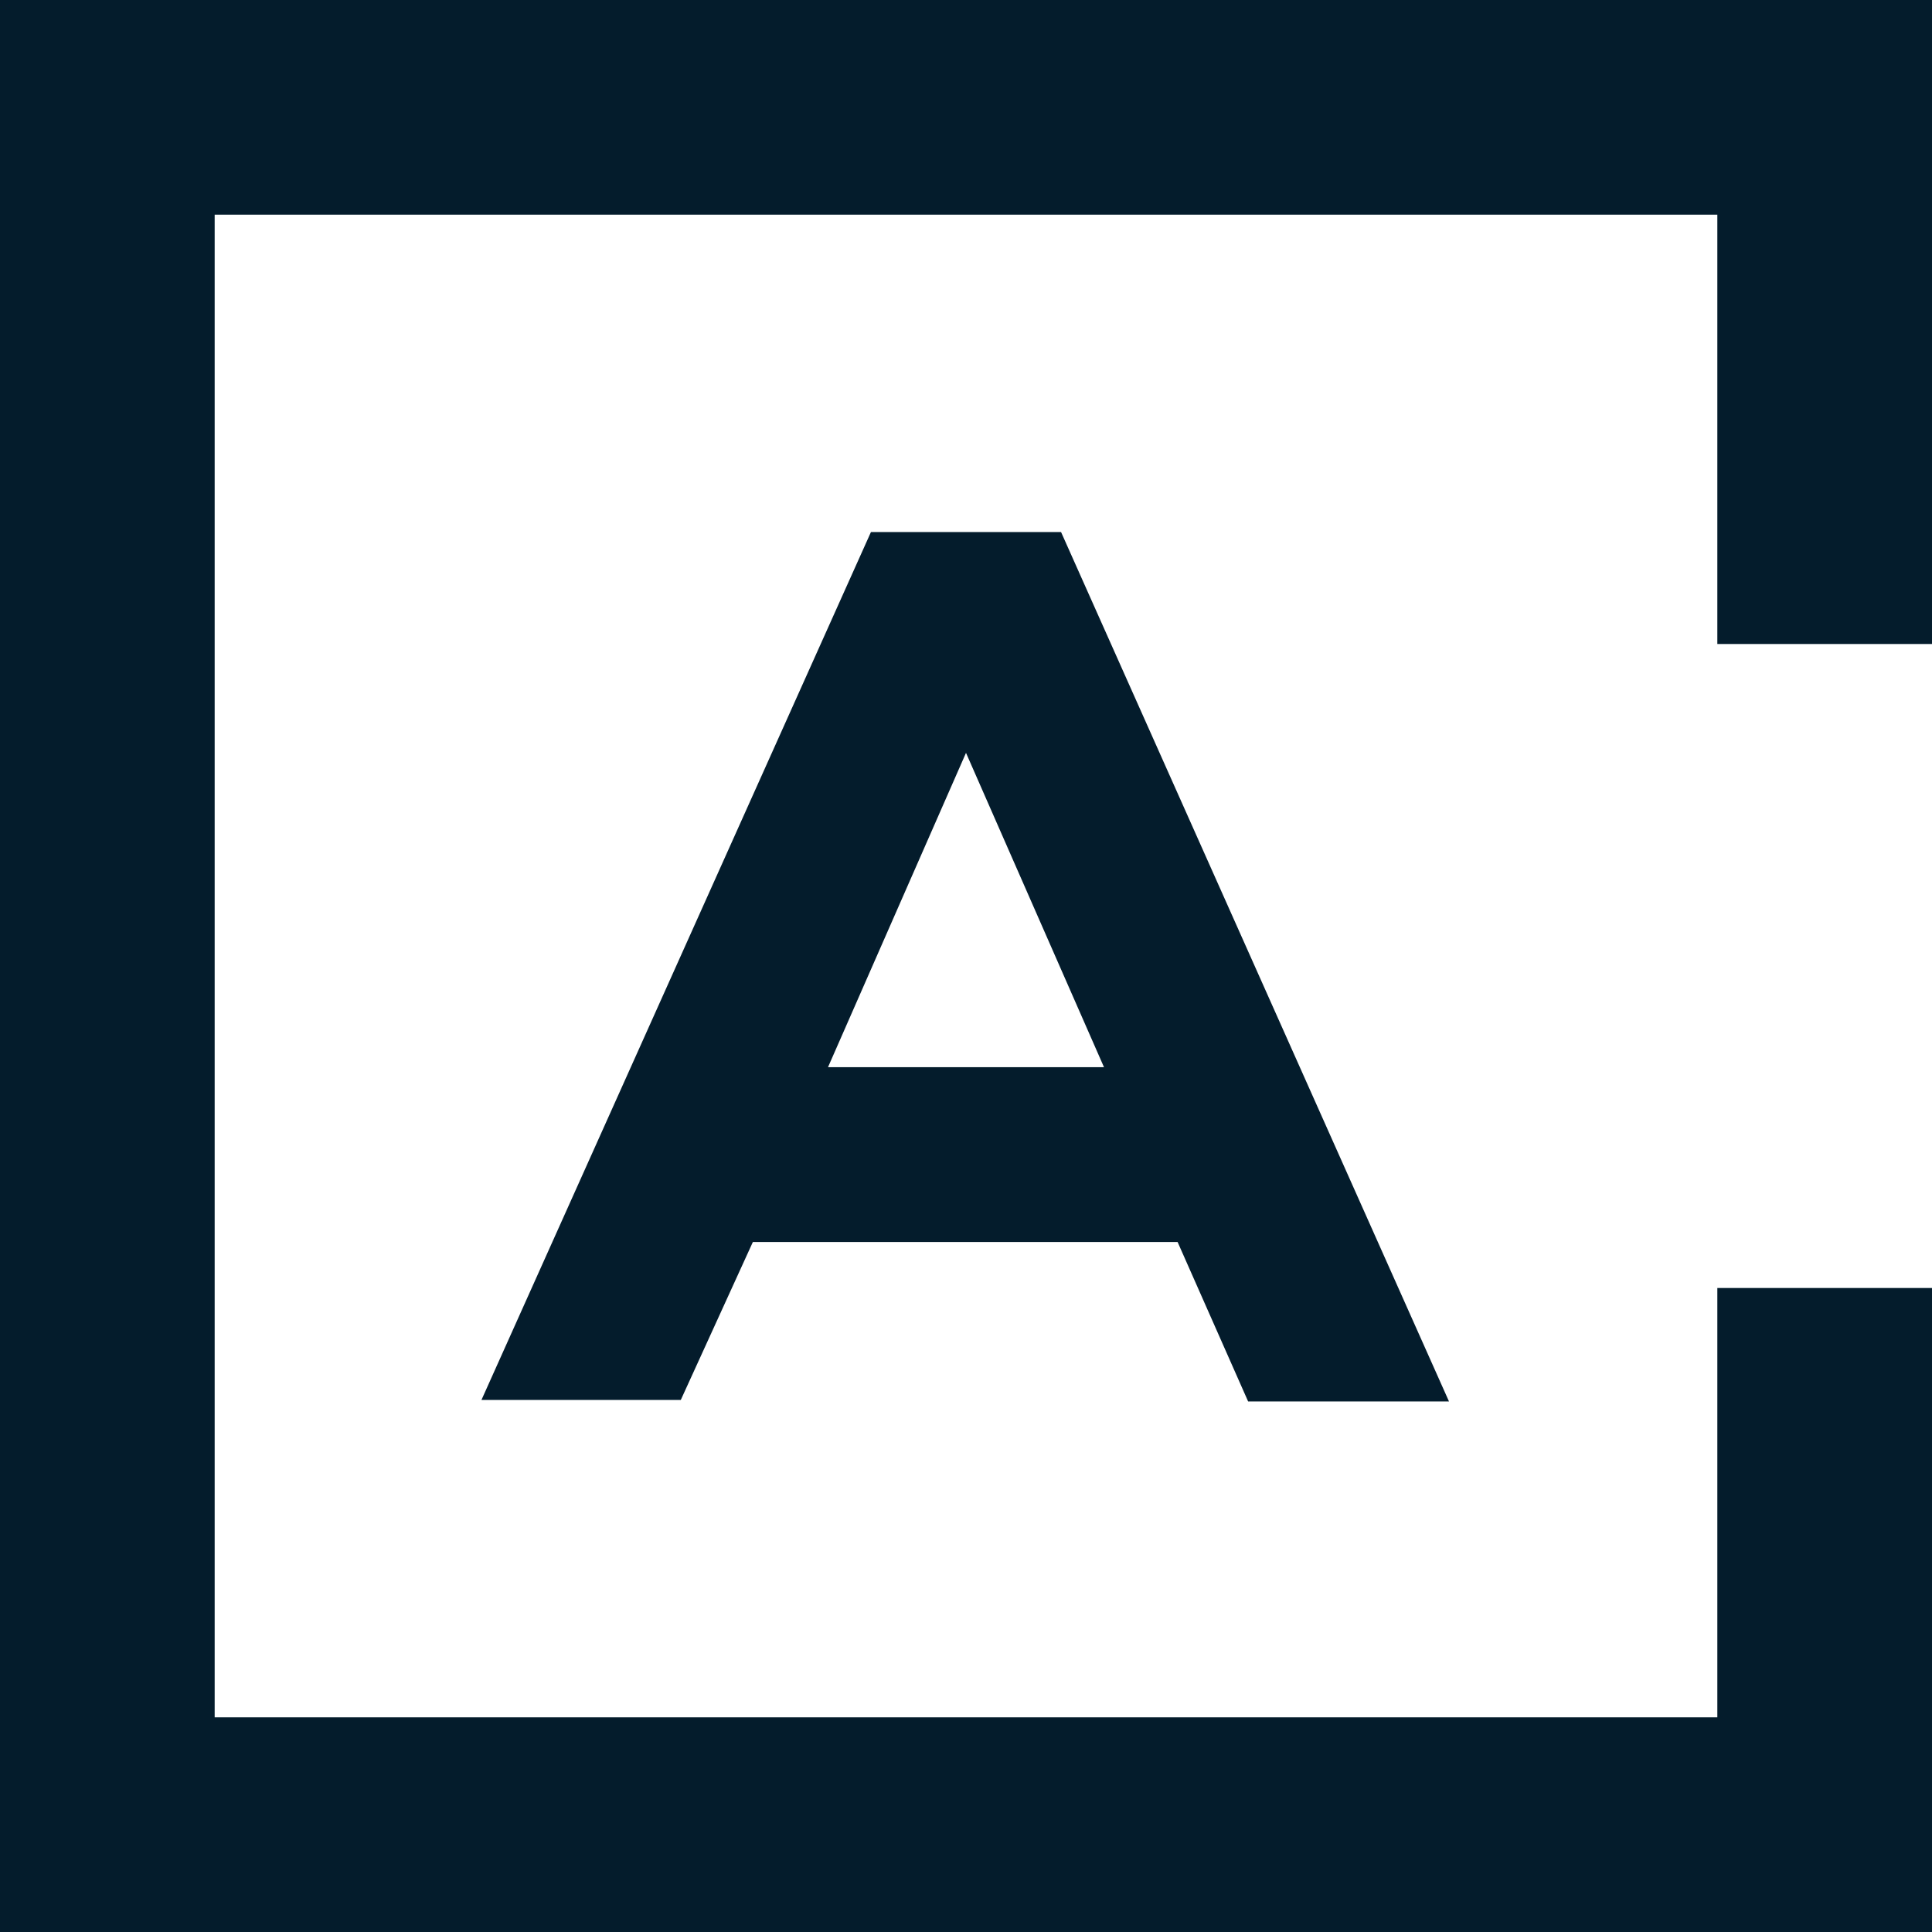
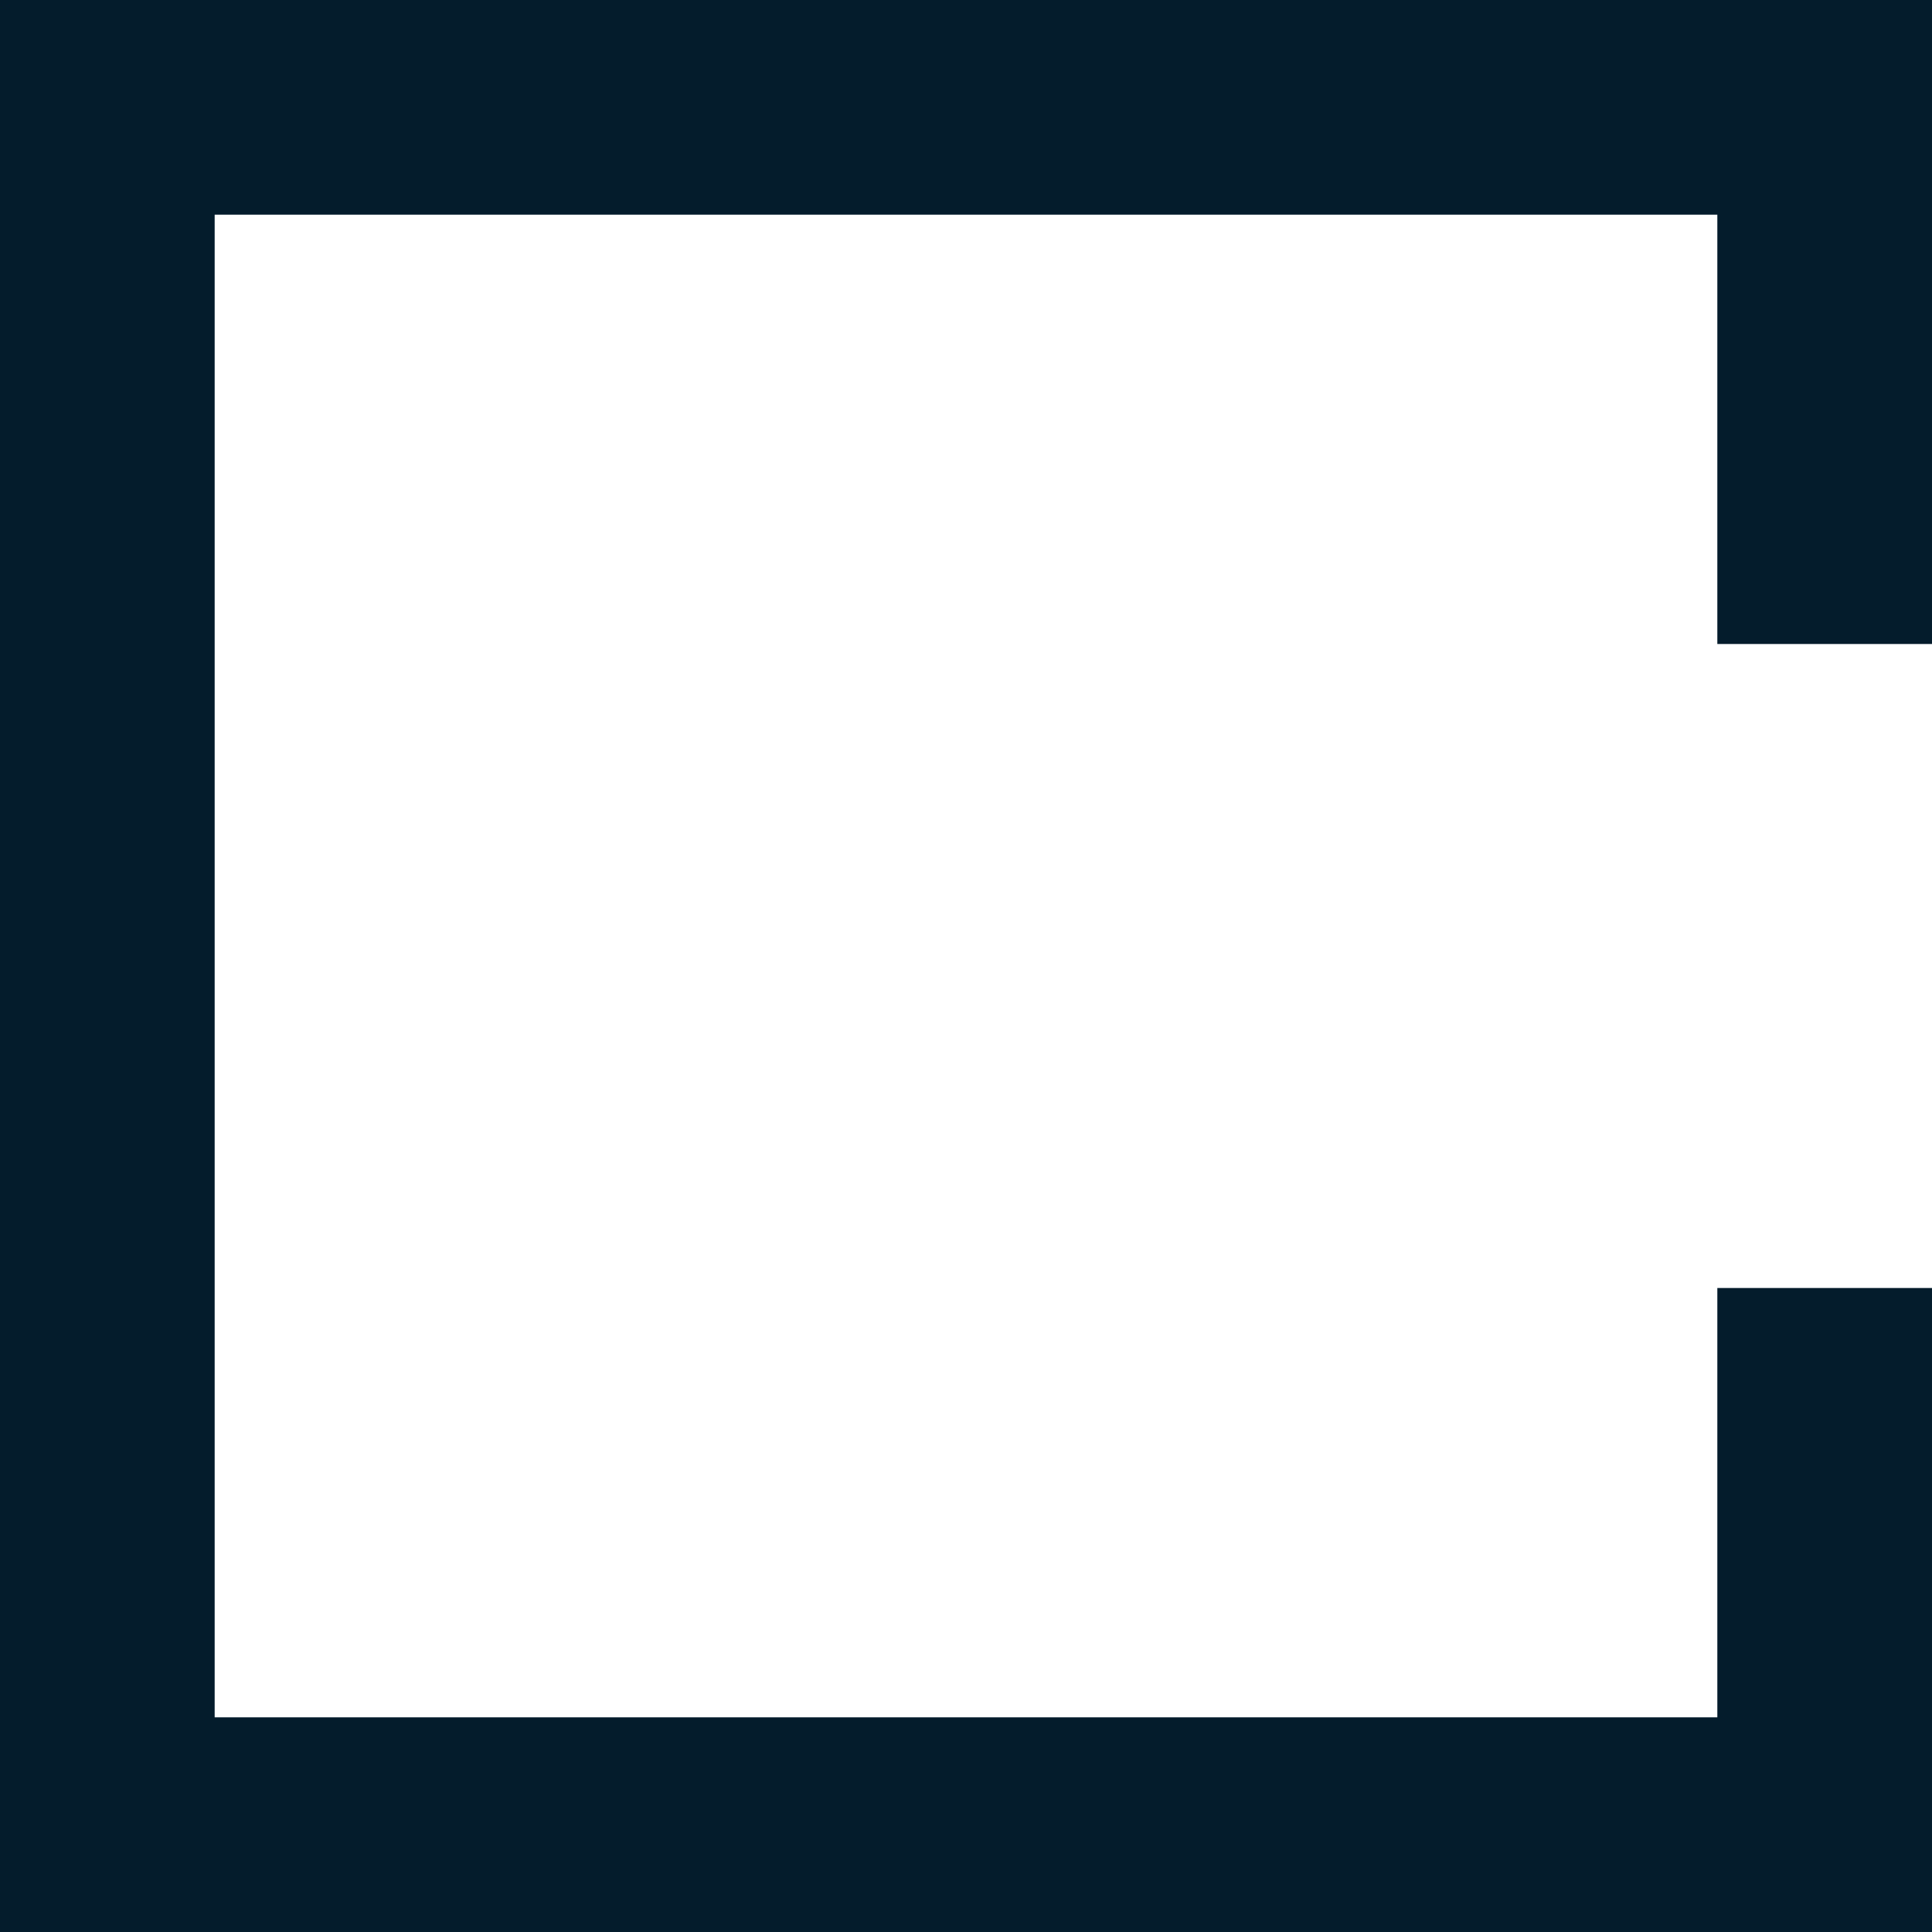
<svg xmlns="http://www.w3.org/2000/svg" version="1.1" id="Layer_1" x="0px" y="0px" viewBox="0 0 126 126" style="enable-background:new 0 0 126 126;" xml:space="preserve">
  <style type="text/css">
	.st0{fill:#041C2C;}
</style>
  <g>
    <polygon class="st0" points="126,42 126,0 0,0 0,0.1 0,126 126,126 126,84 112,84 112,112 14,112 14,14 112,14 112,42  " />
-     <path class="st0" d="M31.4,91.3h13L49.1,81h27.7l4.6,10.4h13.1L69.2,34.7l-12.4,0L31.4,91.3z M72,69.6H54l9-20.5L72,69.6z" />
  </g>
</svg>